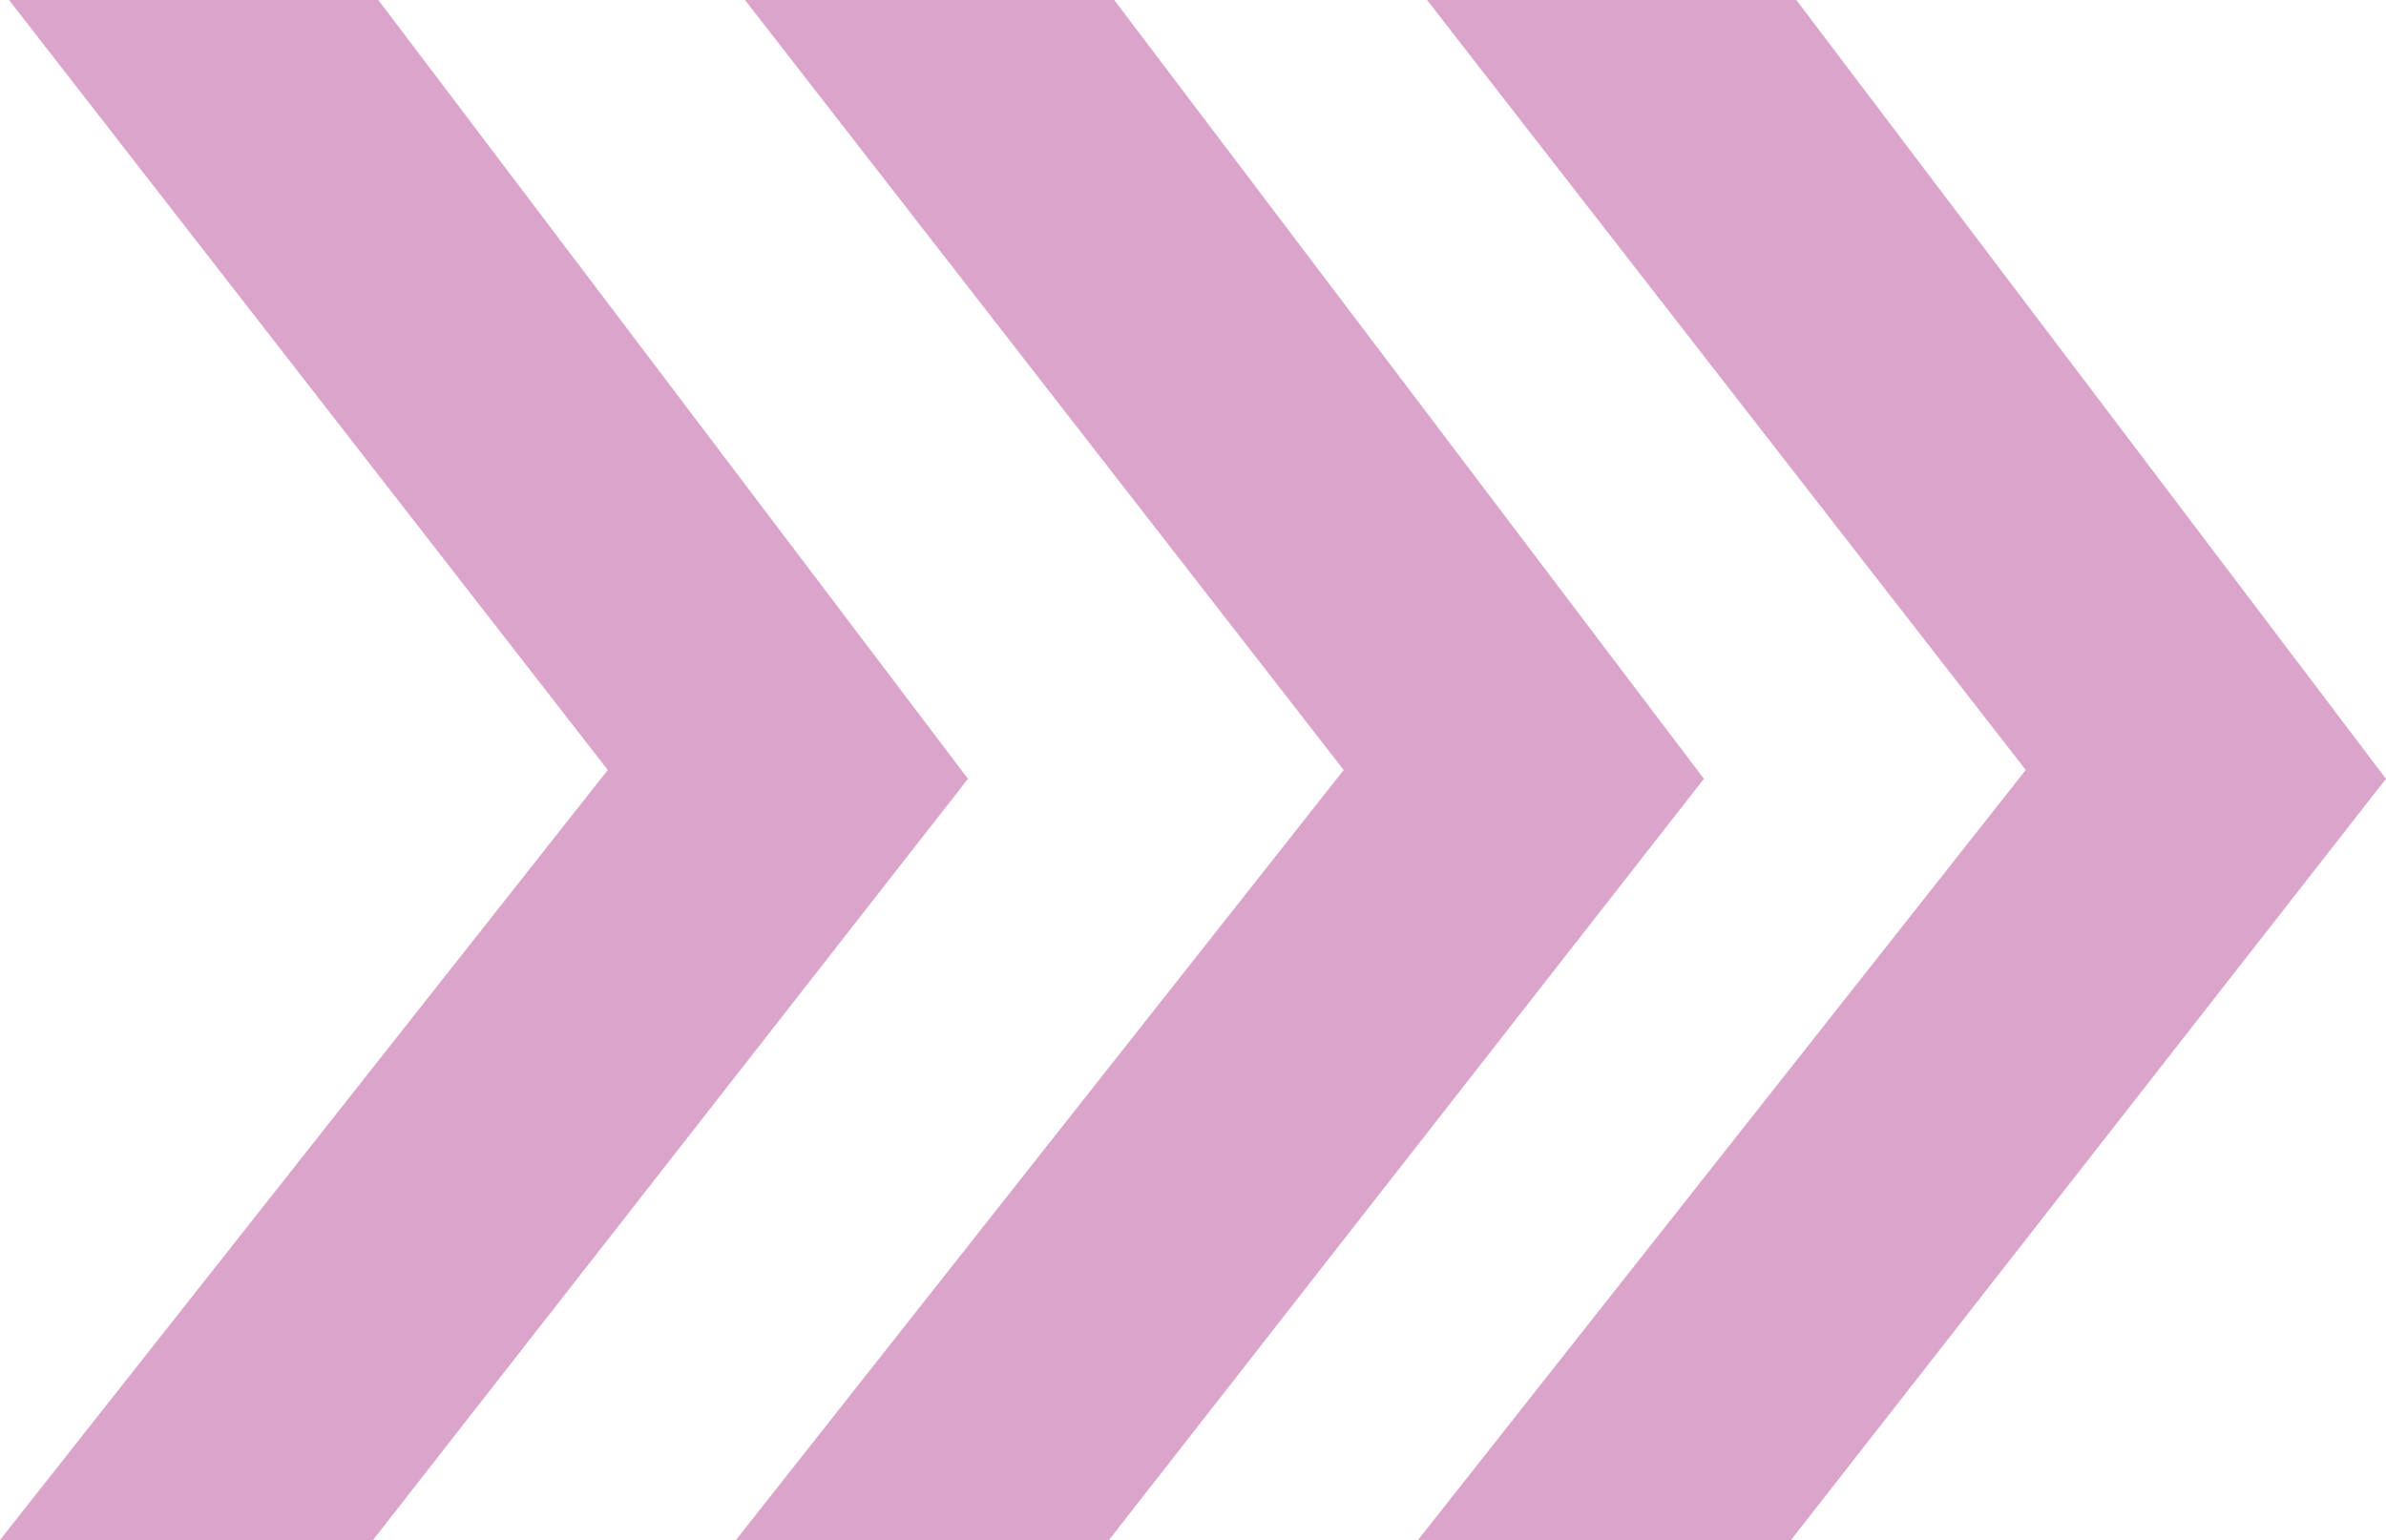
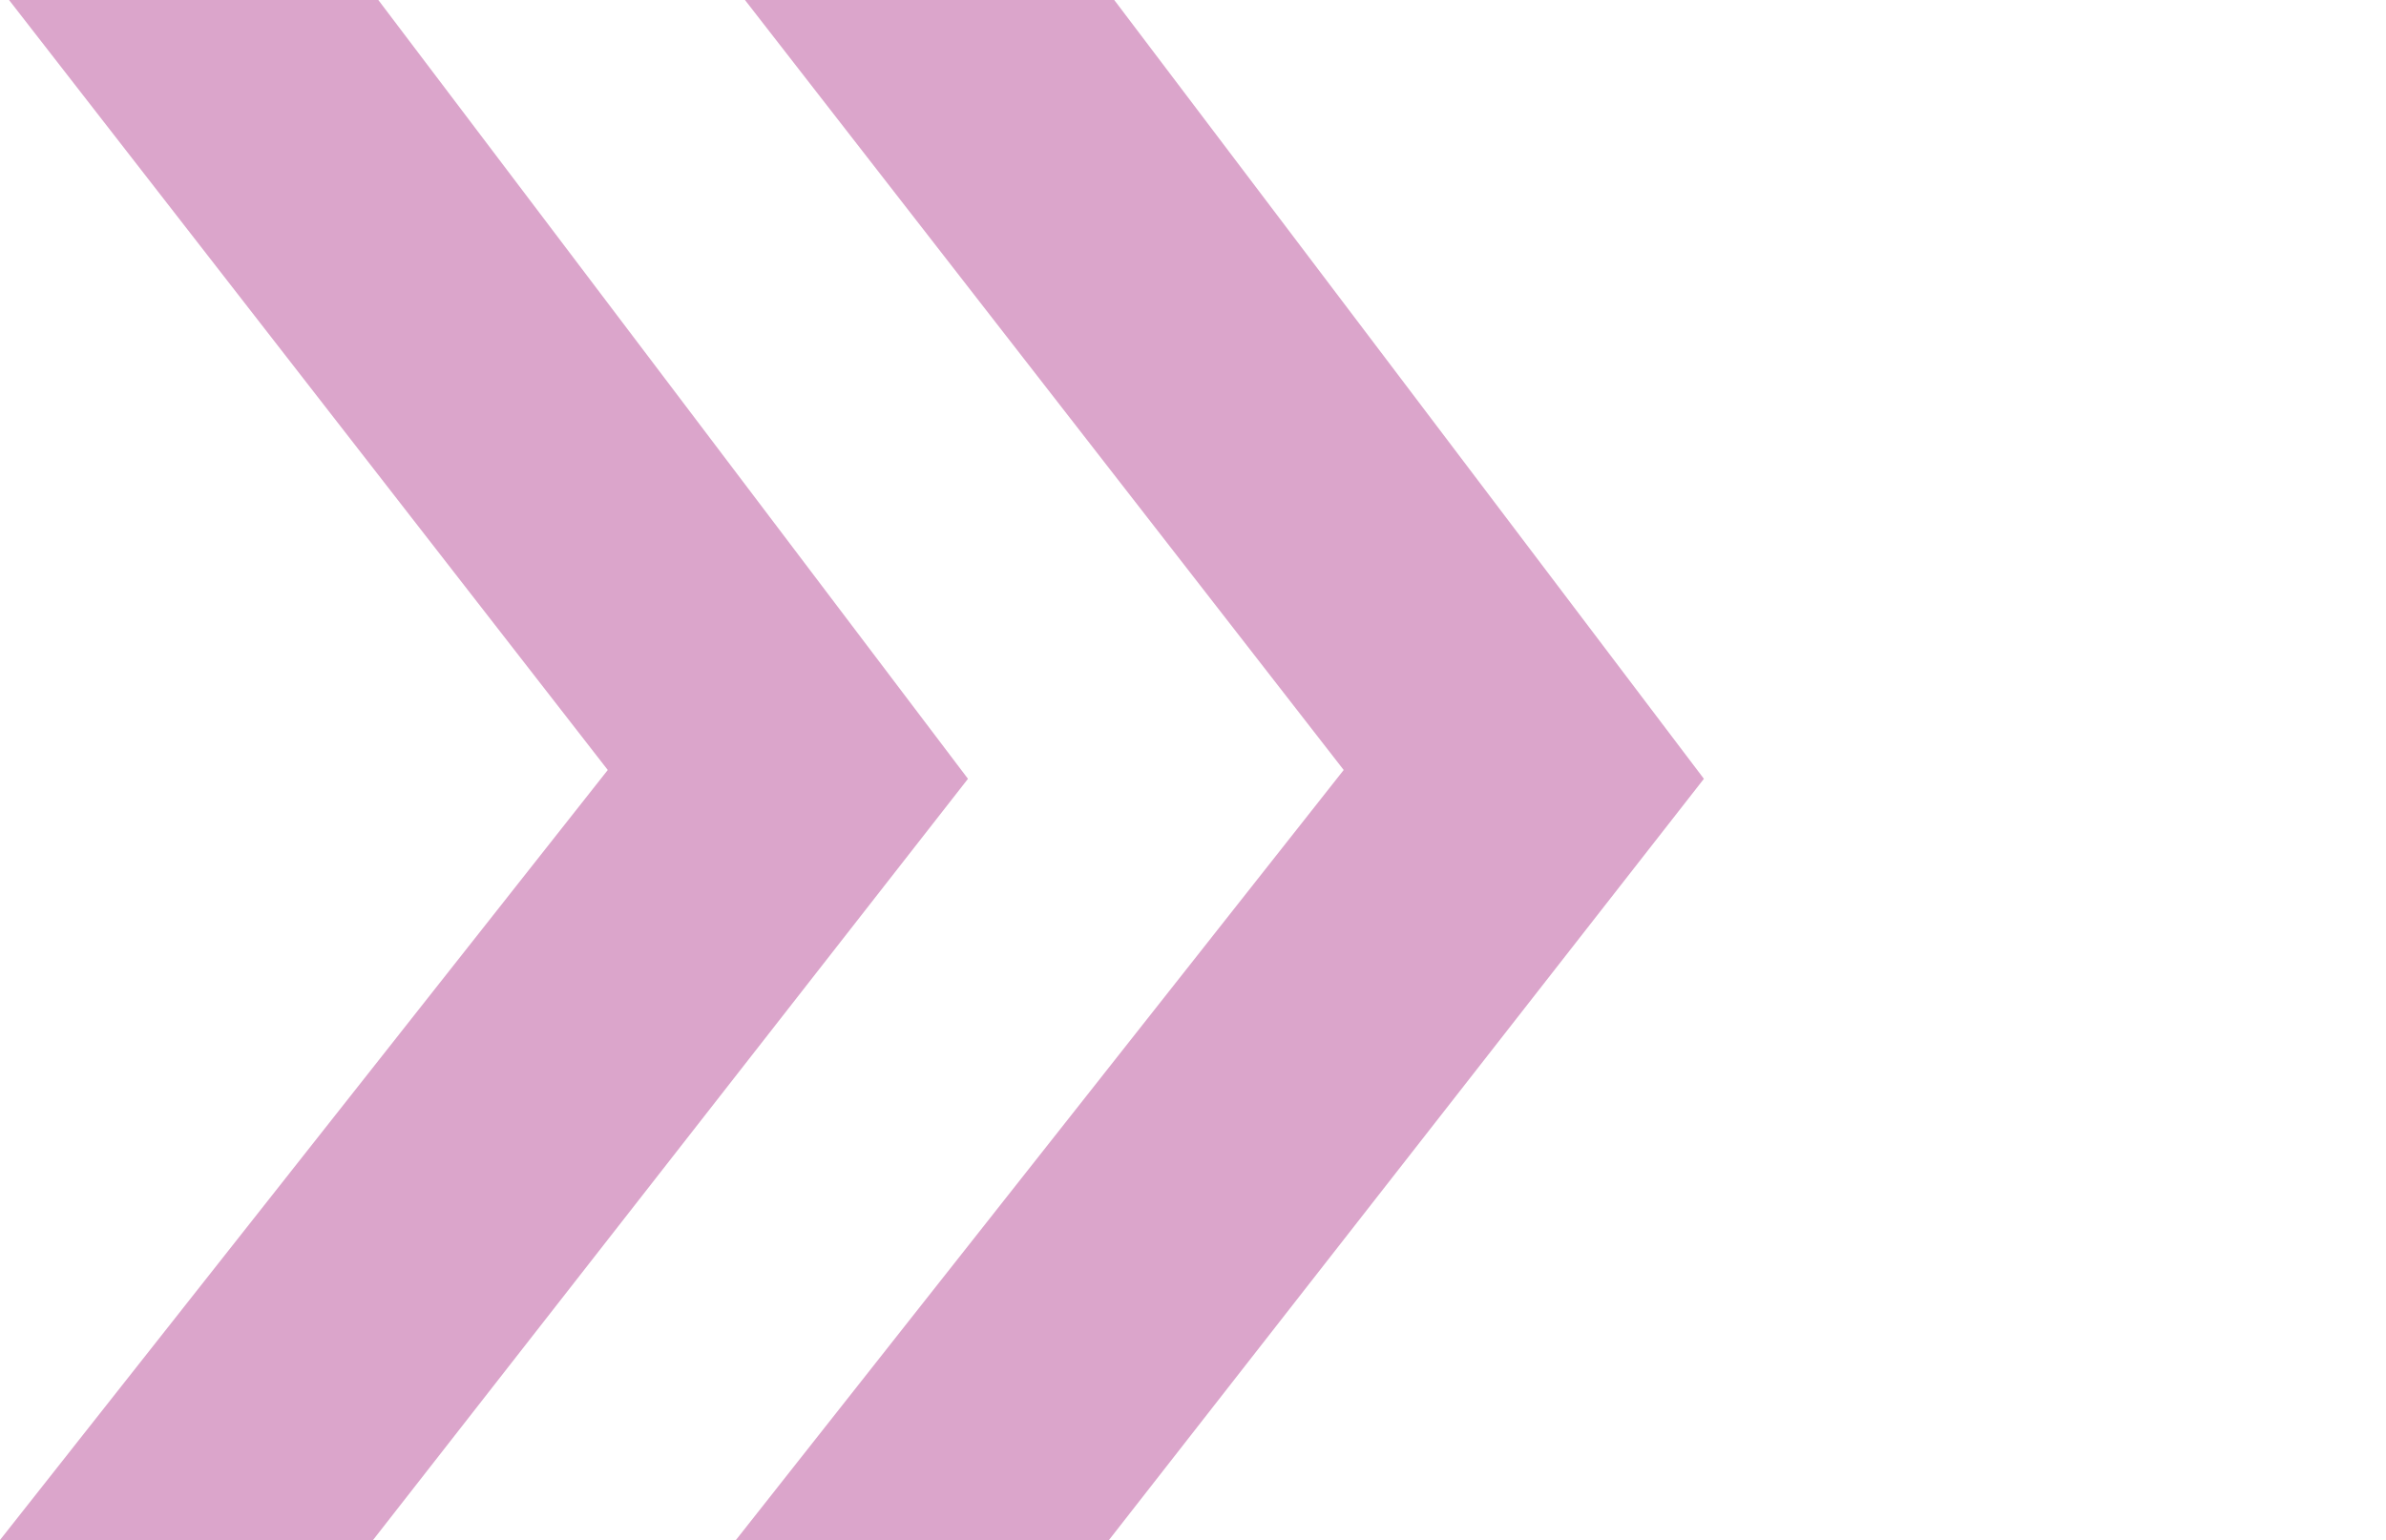
<svg xmlns="http://www.w3.org/2000/svg" width="132.929" height="85.818" viewBox="0 0 132.929 85.818">
  <g id="Group_10130" data-name="Group 10130" transform="translate(-89 -1108.182)">
    <path id="Path_15532" data-name="Path 15532" d="M87.467,28.182l32.851,43.4L87.174,114H66.39l33.86-42.909L66.893,28.182Z" transform="translate(22.61 1080)" fill="#dba5cb" />
    <path id="Path_15533" data-name="Path 15533" d="M87.467,28.182l32.851,43.4L87.174,114H66.39l33.86-42.909L66.893,28.182Z" transform="translate(63.61 1080)" fill="#dba5cb" />
-     <path id="Path_15534" data-name="Path 15534" d="M87.467,28.182l32.851,43.4L87.174,114H66.39l33.86-42.909L66.893,28.182Z" transform="translate(101.61 1080)" fill="#dba5cb" />
  </g>
</svg>